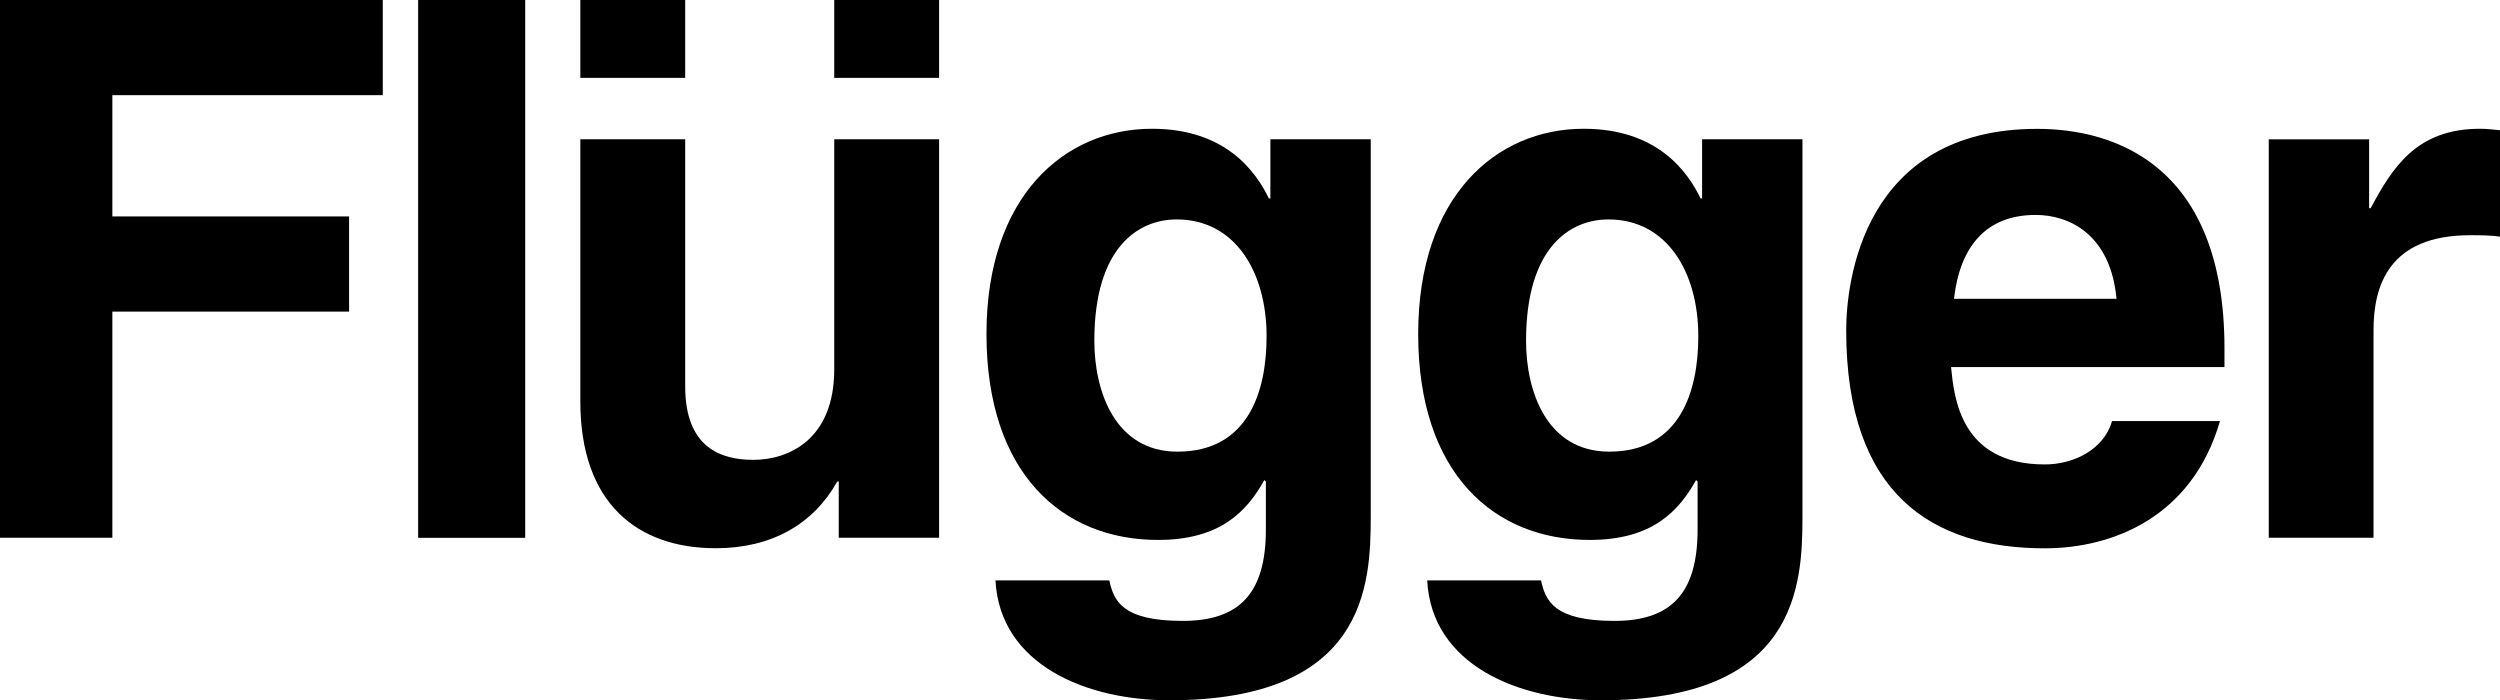
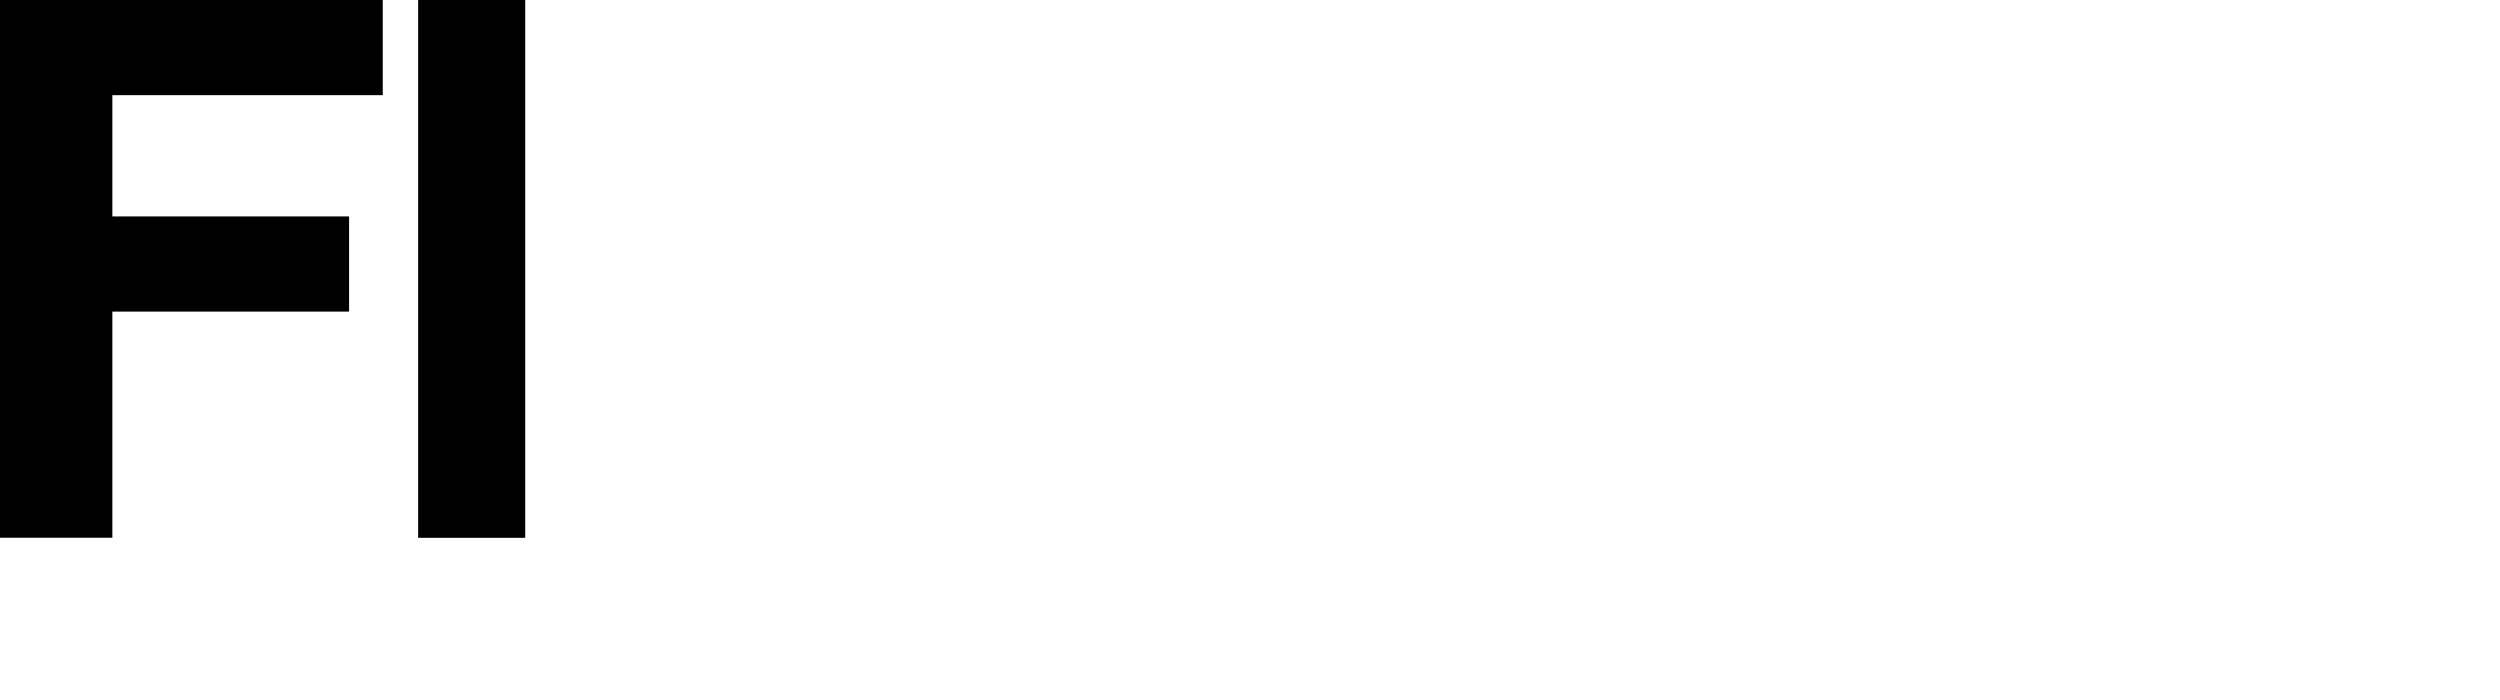
<svg xmlns="http://www.w3.org/2000/svg" version="1.1" id="Layer_1" x="0px" y="0px" viewBox="0 0 283.46 79.4" style="enable-background:new 0 0 283.46 79.4;" xml:space="preserve">
  <g>
    <g>
      <polygon points="12.74,35.33 39.58,35.33 39.58,24.54 12.74,24.54 12.74,10.79 43.4,10.79 43.4,0 0,0 0,60.97 12.74,60.97   " />
-       <path d="M257.23,60.97h11.89V37.45c0-5.01,1.7-10.78,10.96-10.78c1.1,0,2.38,0,3.4,0.17V14.77c-0.76-0.08-1.53-0.17-2.29-0.17    c-7.22,0-9.93,4.42-12.4,9.01h-0.17V15.8h-11.38V60.97z" />
      <polygon points="59.55,0 47.41,0 47.41,60.98 59.55,60.98 59.55,8.12   " />
-       <path d="M106.48,15.79H94.59v26.07c0,8.07-5.27,10.28-9.17,10.28c-3.65,0-7.73-1.36-7.73-8.32V15.79H65.8v29.72    c0,11.55,6.45,16.65,15.37,16.65c6.29,0,11.04-2.71,13.76-7.56h0.17v6.37h11.38V15.79z M65.8,8.83h11.89V0H65.8V8.83z M94.59,8.83    h11.89V0H94.59V8.83z" />
-       <path d="M221.55,33.88c0.68-5.95,3.65-9.51,9.26-9.51c3.82,0,8.49,2.21,9.17,9.51H221.55z M239.48,47.73    c-0.93,3.23-4.33,4.93-7.64,4.93c-9.6,0-10.28-7.65-10.62-11.04h31v-2.13c0-20.64-12.31-24.88-21.23-24.88    c-19.79,0-21.66,17.41-21.66,22.85c0,18.6,9.77,24.71,22.51,24.71c7.73,0,16.73-3.56,19.87-14.43H239.48z" />
-       <path d="M173.03,38.64c0-10.53,4.92-13.76,9.34-13.76c6.62,0,10.19,5.95,10.19,13.25c0,6.2-2.04,13.08-10.1,13.08    C175.4,51.21,173.03,44.42,173.03,38.64 M192.99,15.79v6.71h-0.17c-1.44-2.97-4.84-7.9-13.25-7.9c-9.94,0-18.77,7.65-18.77,23.27    c0,15.79,8.57,23.35,19.45,23.35c7.14,0,10.11-3.31,12.06-6.79l0.17,0.17v5.44c0,7.3-3.06,10.36-9.43,10.36    c-6.88,0-7.81-2.29-8.32-4.59h-12.91c0.51,9.6,10.36,13.59,19.7,13.59c22.25,0,22.85-12.99,22.85-20.81v-42.8H192.99z" />
-       <path d="M124.08,38.64c0-10.53,4.92-13.76,9.34-13.76c6.62,0,10.19,5.95,10.19,13.25c0,6.2-2.04,13.08-10.11,13.08    C126.46,51.21,124.08,44.42,124.08,38.64 M144.04,15.79v6.71h-0.17c-1.44-2.97-4.84-7.9-13.25-7.9c-9.94,0-18.77,7.65-18.77,23.27    c0,15.79,8.58,23.35,19.45,23.35c7.14,0,10.11-3.31,12.06-6.79l0.17,0.17v5.44c0,7.3-3.06,10.36-9.43,10.36    c-6.88,0-7.82-2.29-8.32-4.59h-12.91c0.51,9.6,10.36,13.59,19.7,13.59c22.25,0,22.85-12.99,22.85-20.81v-42.8H144.04z" />
    </g>
  </g>
</svg>